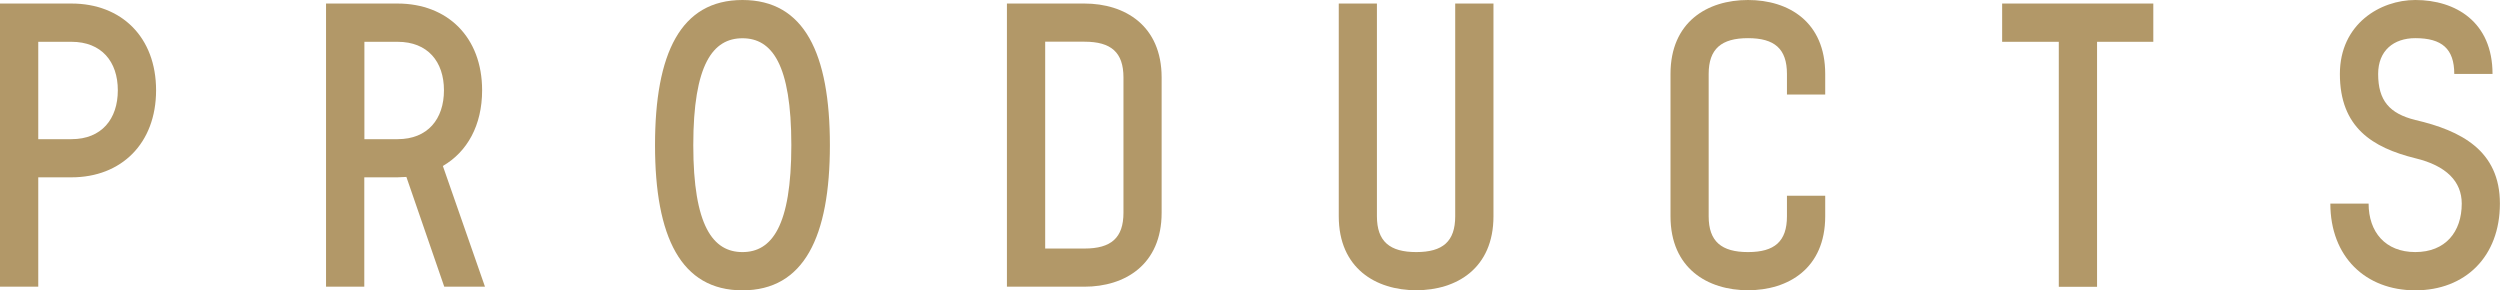
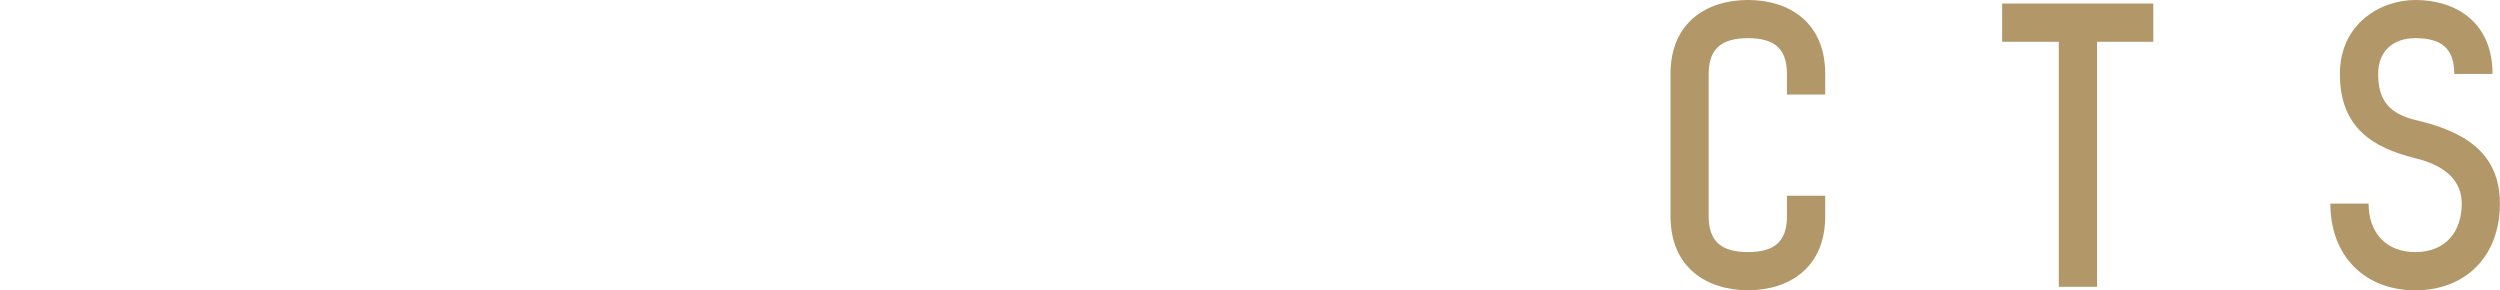
<svg xmlns="http://www.w3.org/2000/svg" id="_レイヤー_2" viewBox="0 0 254.19 29.52">
  <defs>
    <style>.cls-1{fill:#b29868;}</style>
  </defs>
  <g id="_レイヤー_2-2">
-     <path class="cls-1" d="M0,29.16V.36h7.27c5.08,0,8.6,3.42,8.6,8.82s-3.53,8.85-8.6,8.85h-3.38v11.12H0ZM3.89,4.25v9.9h3.38c3.06,0,4.71-2.05,4.71-4.97s-1.66-4.93-4.71-4.93h-3.38Z" />
-     <path class="cls-1" d="M45.03,16.88l4.28,12.27h-4.14l-3.85-11.16c-.32,0-.61.04-.9.04h-3.38v11.12h-3.89V.36h7.27c5.08,0,8.6,3.42,8.6,8.82,0,3.56-1.51,6.26-4,7.7ZM40.43,14.15c3.06,0,4.71-2.05,4.71-4.97s-1.66-4.93-4.71-4.93h-3.38v9.9h3.38Z" />
-     <path class="cls-1" d="M66.6,14.76c0-9.32,2.59-14.76,8.89-14.76s8.89,5.44,8.89,14.76-2.63,14.76-8.89,14.76-8.89-5.44-8.89-14.76ZM70.49,14.76c0,8.24,2.02,10.87,5,10.87s4.97-2.63,4.97-10.87-1.98-10.87-4.97-10.87-5,2.63-5,10.87Z" />
-     <path class="cls-1" d="M102.38,29.16V.36h7.88c4.1,0,7.85,2.23,7.85,7.52v13.75c0,5.29-3.74,7.52-7.85,7.52h-7.88ZM106.27,4.25v21.02h4c2.7,0,3.96-1.08,3.96-3.64V7.88c0-2.56-1.26-3.64-3.96-3.64h-4Z" />
-     <path class="cls-1" d="M136.11.36h3.89v21.63c0,2.56,1.3,3.64,4,3.64s3.96-1.08,3.96-3.64V.36h3.89v21.63c0,5.29-3.74,7.52-7.85,7.52s-7.88-2.23-7.88-7.52V.36Z" />
    <path class="cls-1" d="M169.85,21.99V7.52c0-5.29,3.74-7.52,7.88-7.52s7.85,2.23,7.85,7.52v2.09h-3.89v-2.09c0-2.56-1.26-3.64-3.96-3.64s-4,1.08-4,3.64v14.47c0,2.56,1.3,3.64,4,3.64s3.96-1.08,3.96-3.64v-2.09h3.89v2.09c0,5.29-3.74,7.52-7.85,7.52s-7.88-2.23-7.88-7.52Z" />
    <path class="cls-1" d="M213.22,29.16h-3.89V4.25h-5.76V.36h15.37v3.89h-5.72v24.91Z" />
    <path class="cls-1" d="M250.3,20.7c0-2.23-1.55-3.85-4.72-4.61-4.36-1.08-7.67-3.13-7.67-8.57,0-5.08,4.1-7.52,7.67-7.52,4.1,0,7.85,2.23,7.85,7.52h-3.89c0-2.56-1.26-3.64-3.96-3.64-2.2,0-3.78,1.26-3.78,3.64,0,2.7,1.15,4.03,3.78,4.68,4.64,1.08,8.6,3.1,8.6,8.5s-3.53,8.82-8.6,8.82-8.64-3.42-8.64-8.82h3.89c0,2.88,1.69,4.93,4.75,4.93s4.72-2.05,4.72-4.93Z" />
  </g>
</svg>